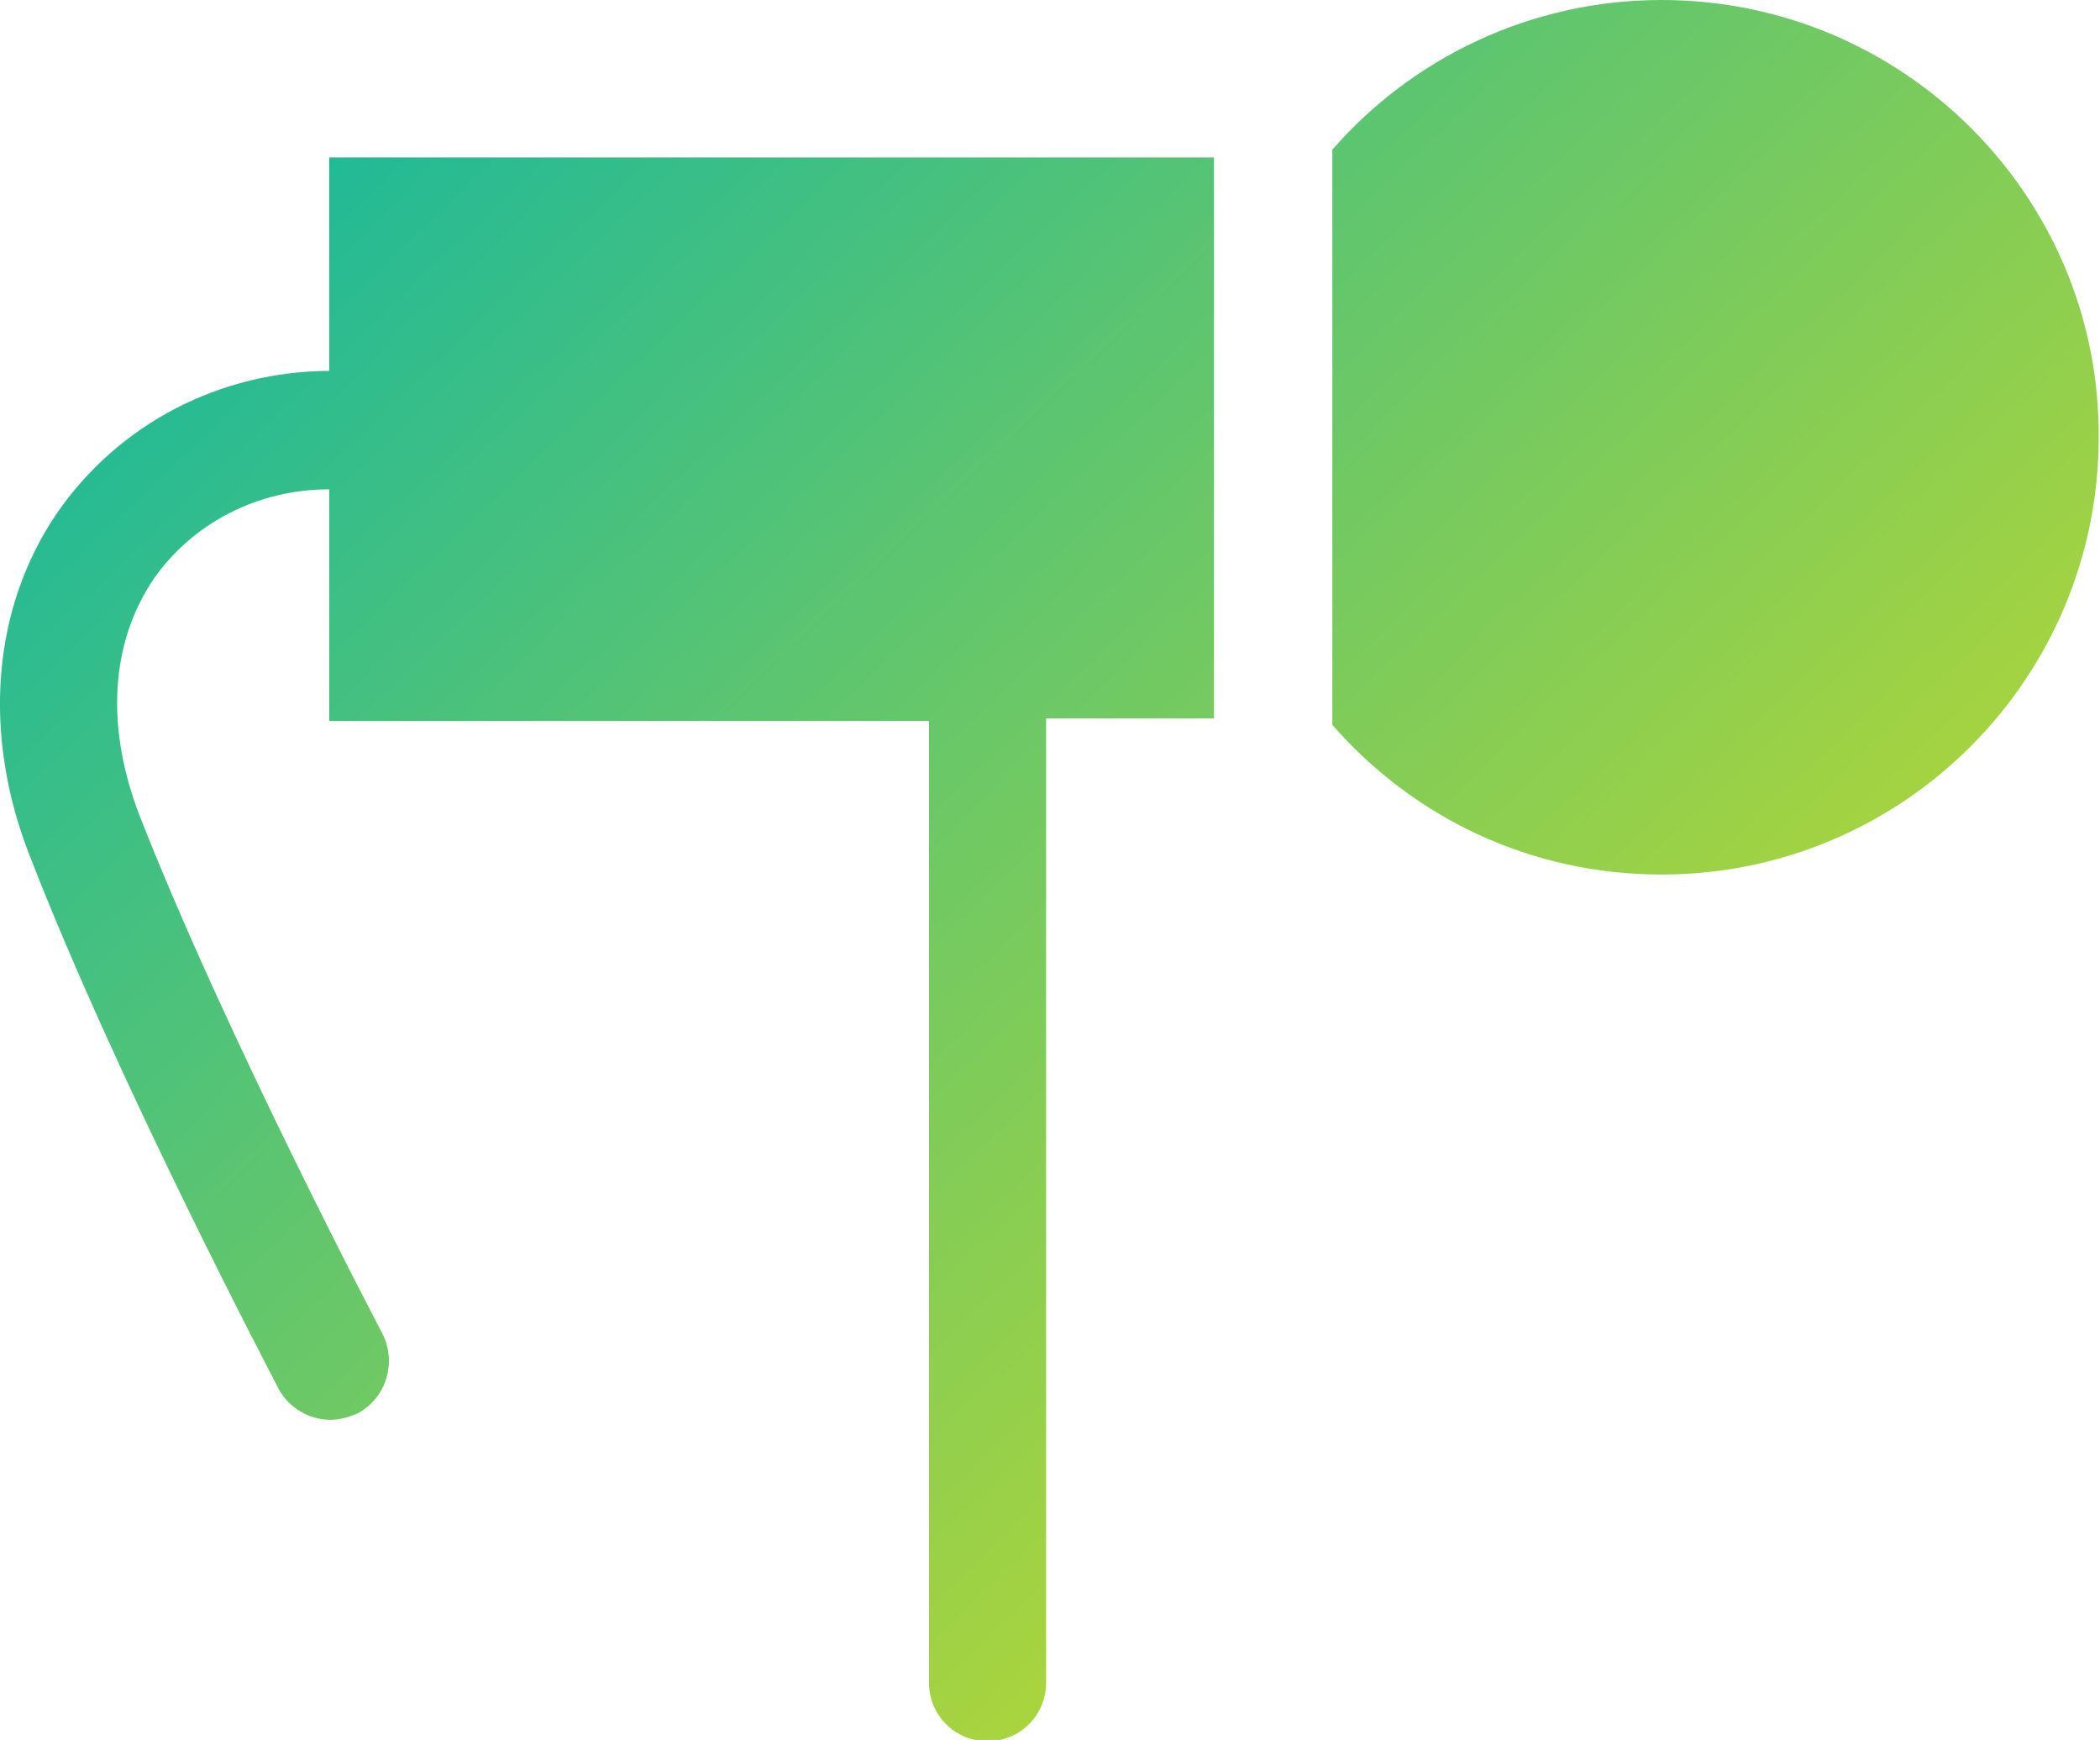
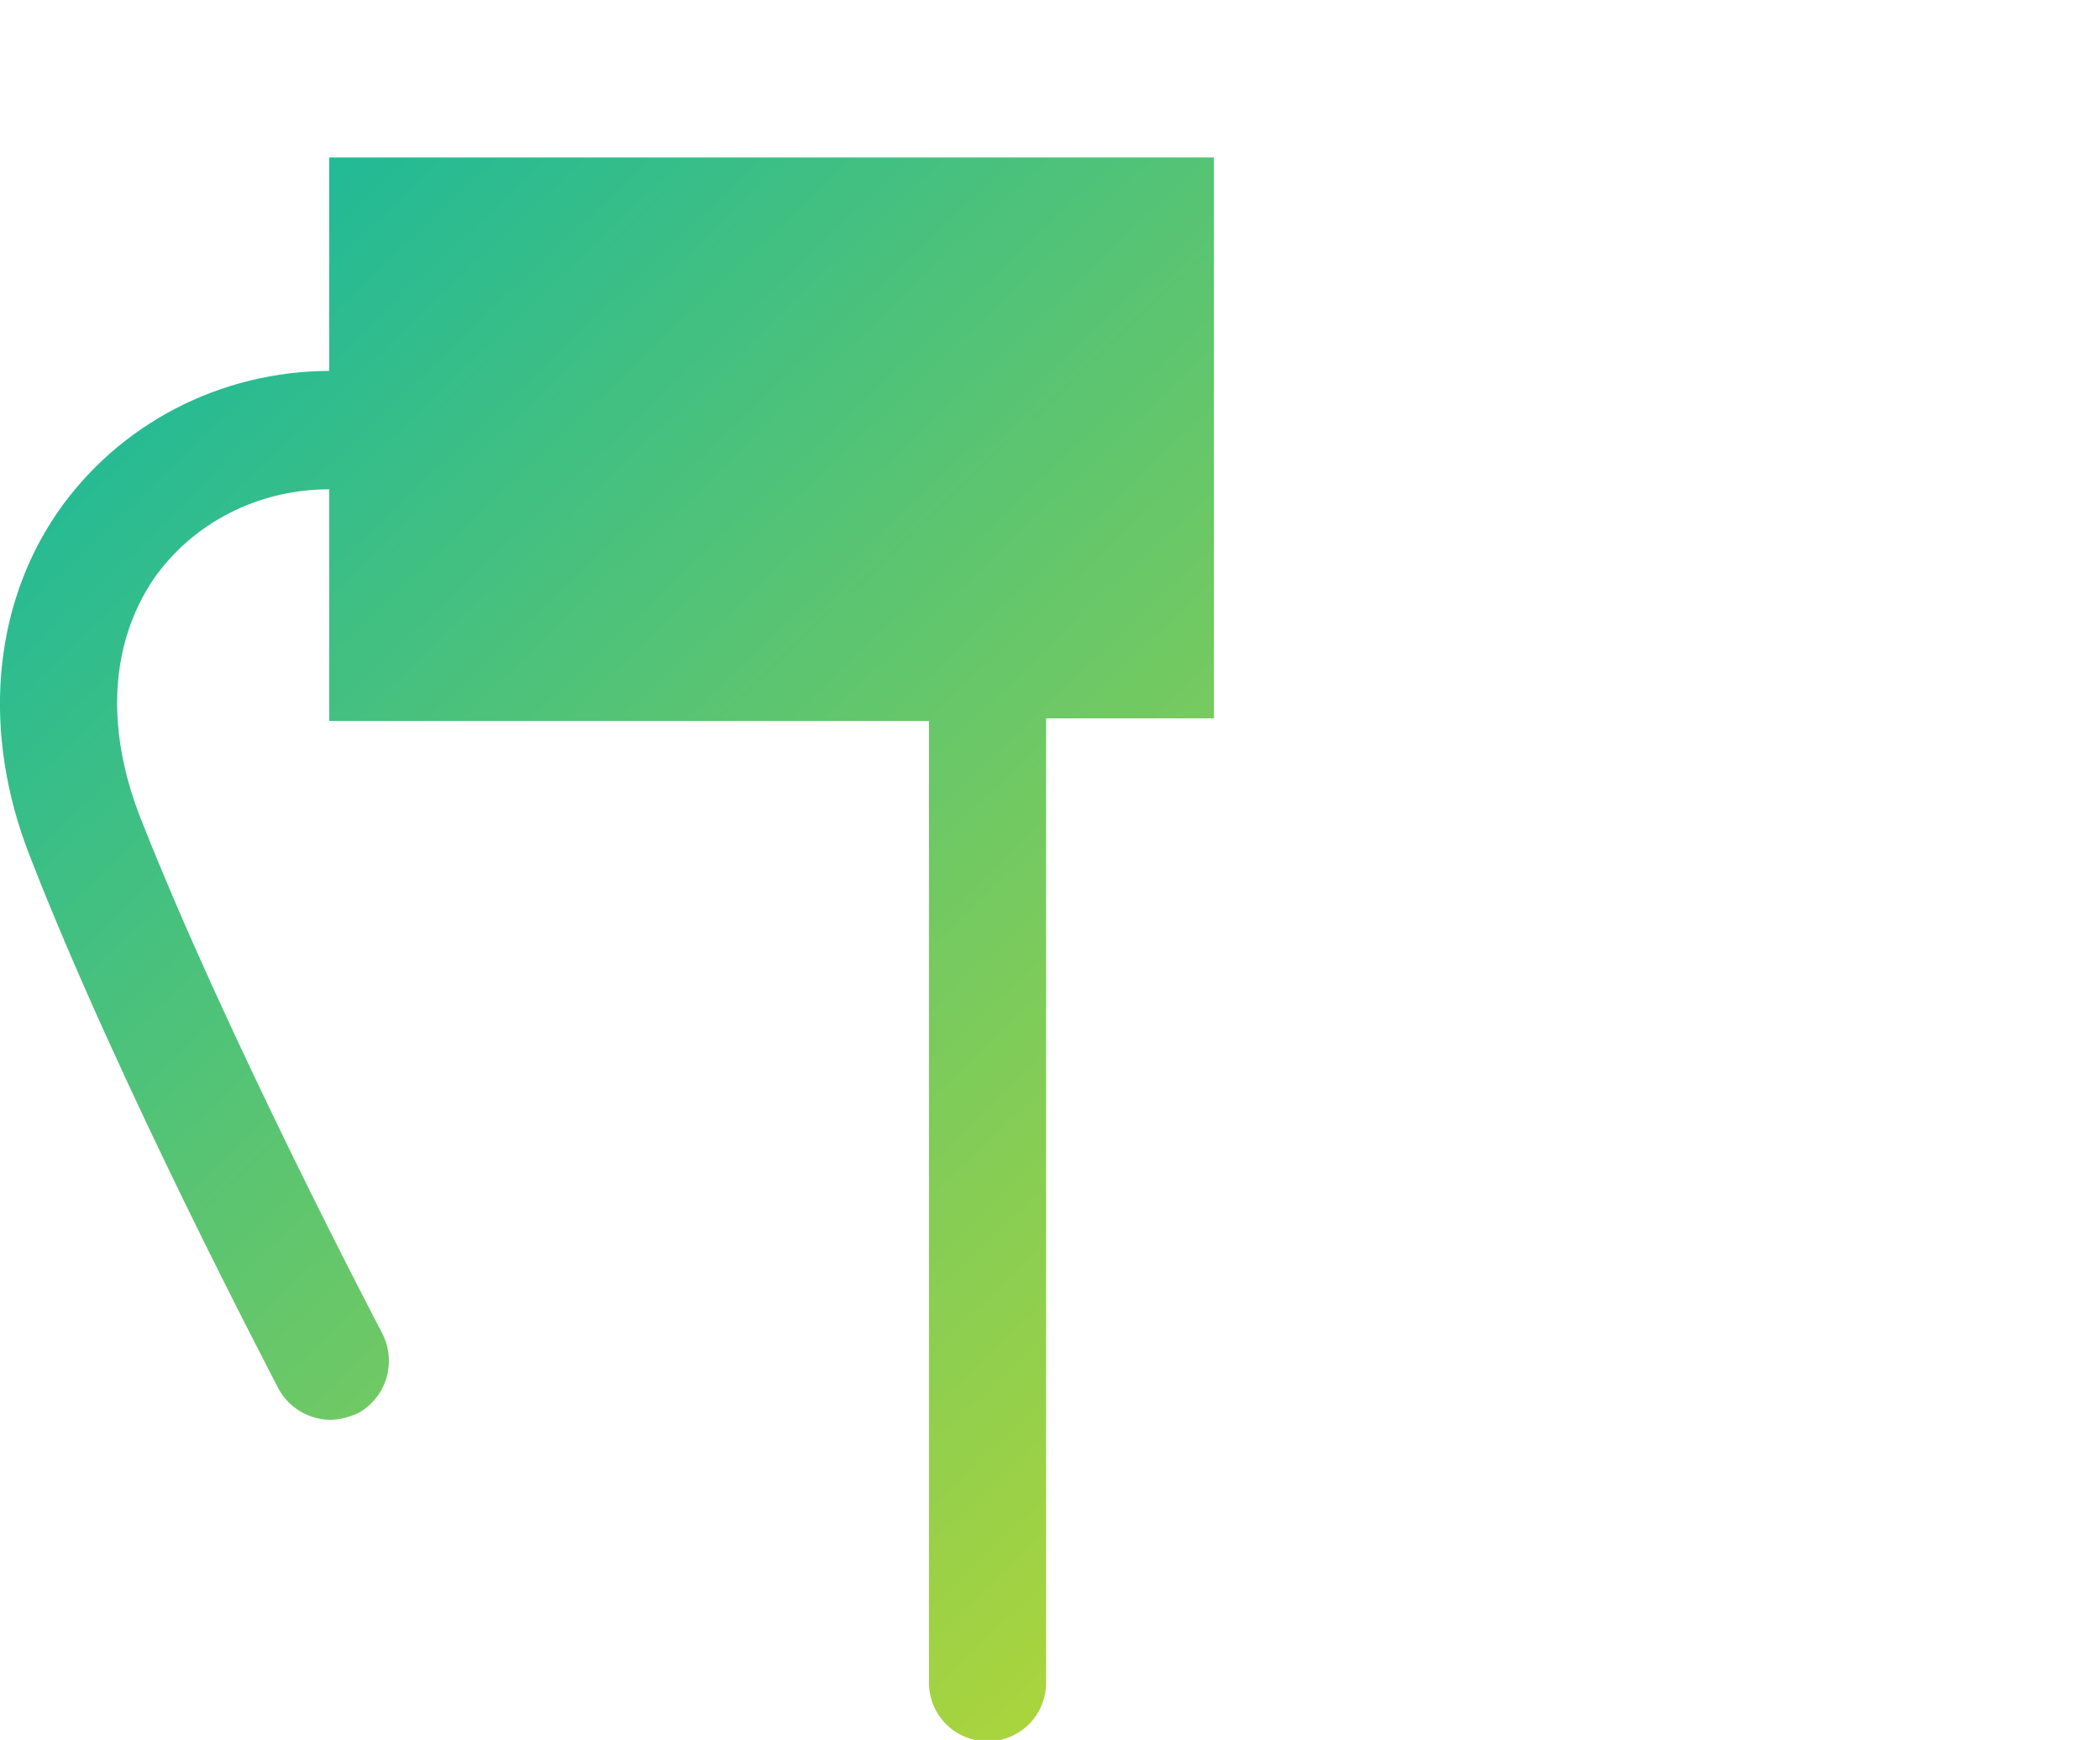
<svg xmlns="http://www.w3.org/2000/svg" version="1.1" x="0px" y="0px" viewBox="0 0 161.4 133.7" style="enable-background:new 0 0 161.4 133.7;" xml:space="preserve">
  <style type="text/css">
	.st0{fill:url(#SVGID_1_);}
	.st1{fill:url(#SVGID_2_);}
</style>
  <g id="Warstwa_3">
</g>
  <g id="Warstwa_2">
    <g>
      <linearGradient id="SVGID_1_" gradientUnits="userSpaceOnUse" x1="46.701" y1="-51.329" x2="173.47" y2="81.594">
        <stop offset="0" style="stop-color:#00B3AD" />
        <stop offset="1" style="stop-color:#C8DA29" />
      </linearGradient>
-       <path class="st0" d="M127.7,0c-10.1,0-19.2,4.5-25.3,11.5v44.2c6.2,7.1,15.2,11.5,25.3,11.5c18.6,0,33.6-15.1,33.6-33.6    C161.4,15.1,146.3,0,127.7,0z" />
      <linearGradient id="SVGID_2_" gradientUnits="userSpaceOnUse" x1="-3.048" y1="-3.884" x2="123.721" y2="129.04">
        <stop offset="0" style="stop-color:#00B3AD" />
        <stop offset="1" style="stop-color:#C8DA29" />
      </linearGradient>
      <path class="st1" d="M25.4,28.5c-8.5,0-16.3,4.1-21,10.9c-5,7.3-5.8,17-2.1,26.4c6.8,17.5,18.6,39.9,19.1,40.9    c0.8,1.5,2.4,2.4,4,2.4c0.7,0,1.4-0.2,2.1-0.5c2.2-1.2,3-3.9,1.9-6.1c-0.1-0.2-12.1-23-18.7-39.9c-2.6-6.8-2.2-13.2,1.1-18.1    c3-4.3,8-6.9,13.5-6.9v17.8h46.1v73.9c0,2.5,2,4.5,4.5,4.5s4.5-2,4.5-4.5V55.2h12.9V12.1h-68V28.5z" />
    </g>
  </g>
</svg>